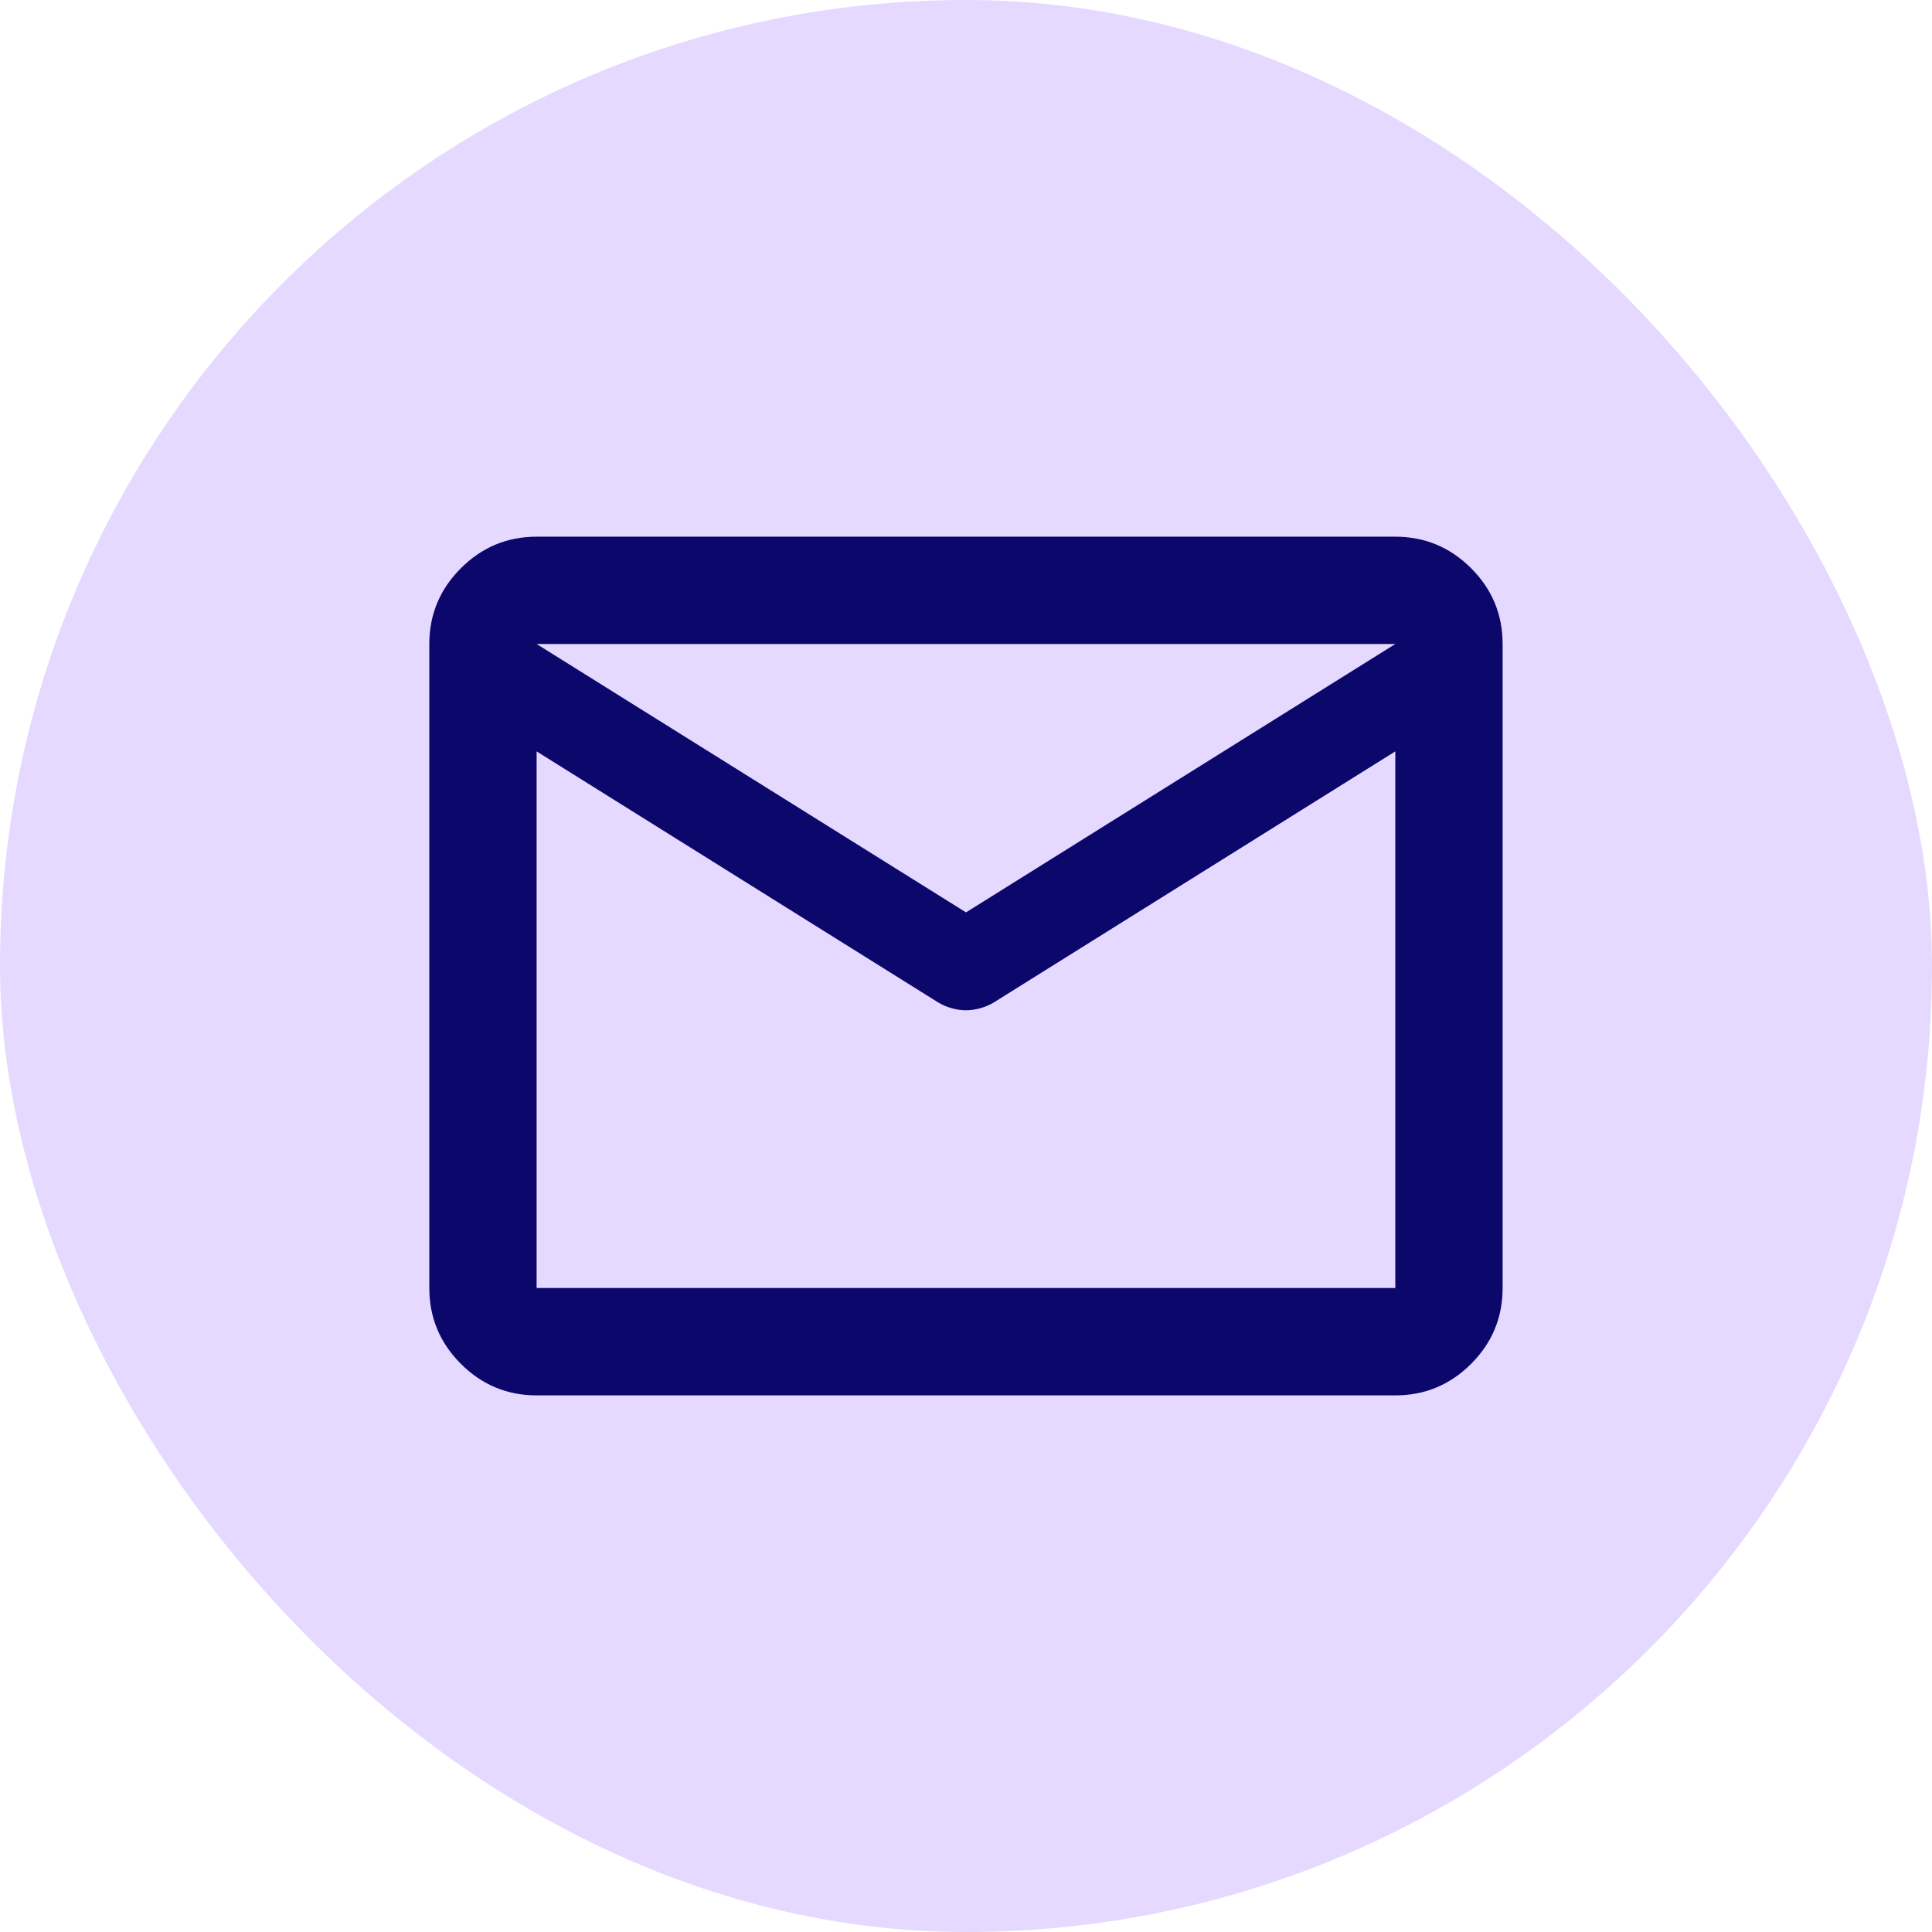
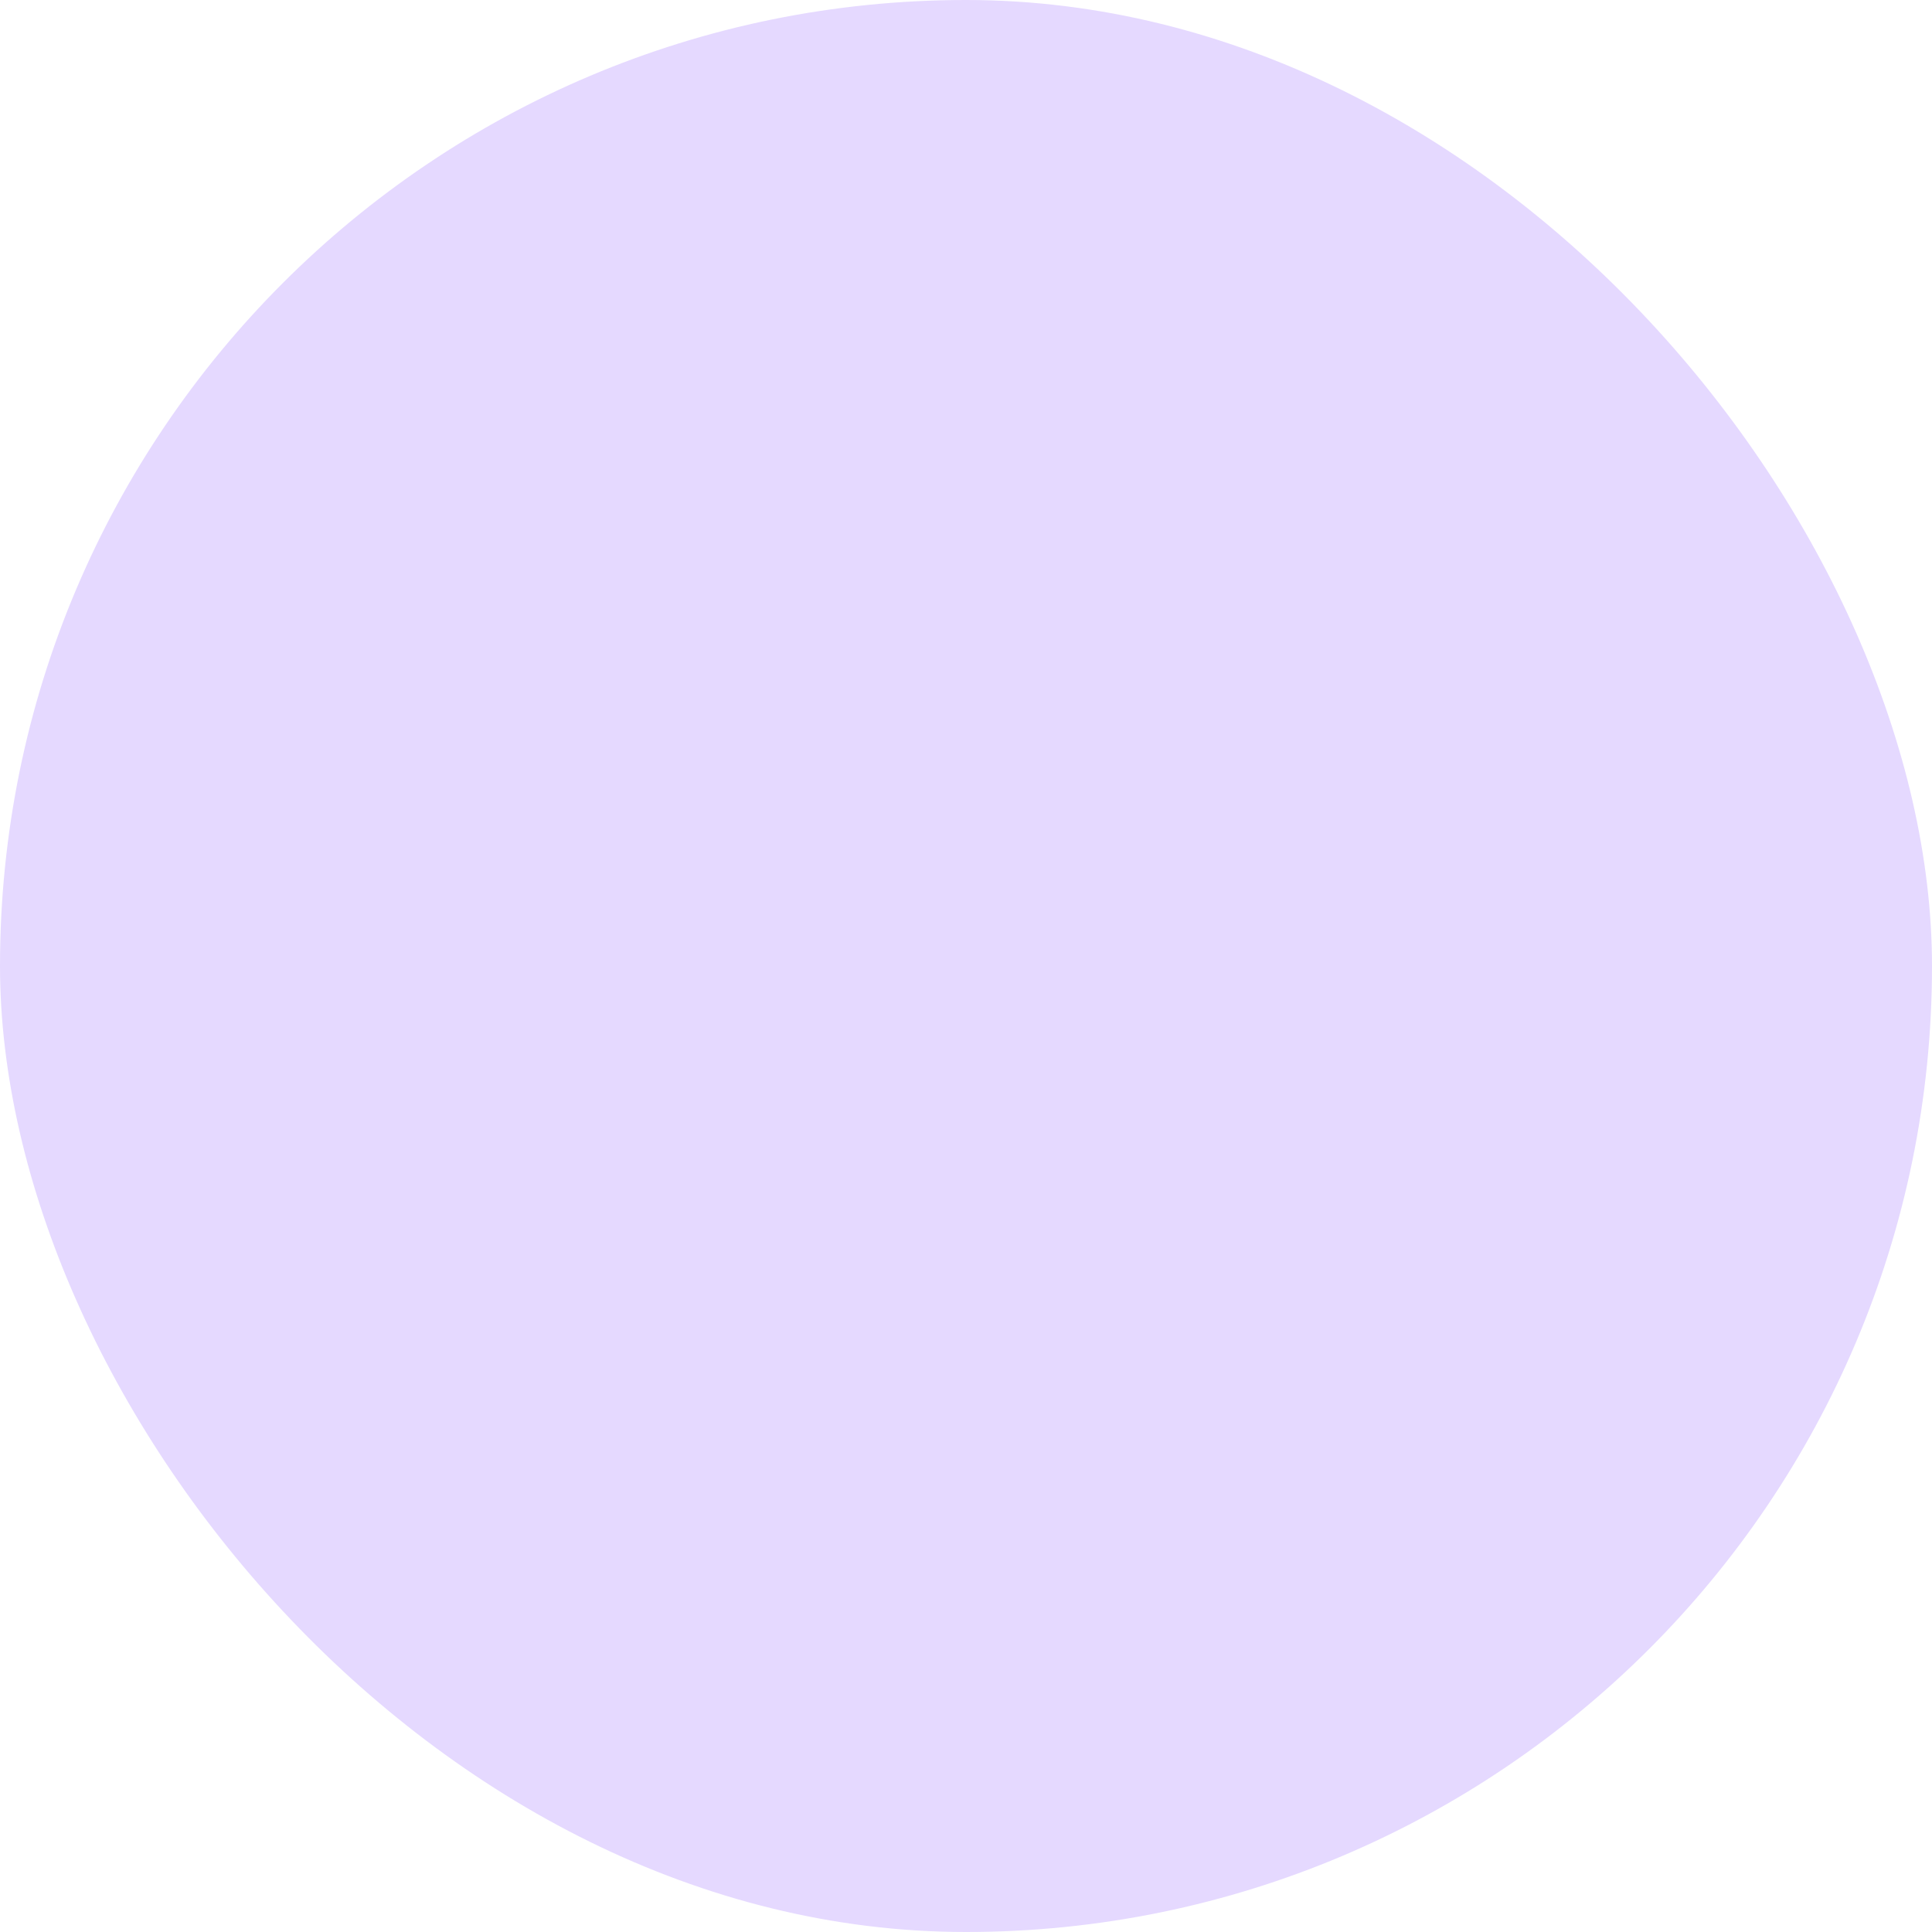
<svg xmlns="http://www.w3.org/2000/svg" width="24" height="24" viewBox="0 0 24 24" fill="none">
  <rect width="24" height="24" rx="12" fill="#E5D9FF" />
  <mask id="mask0_1070_10969" style="mask-type:alpha" maskUnits="userSpaceOnUse" x="4" y="4" width="16" height="16">
-     <rect x="4" y="4" width="16" height="16" fill="#1A1A1A" />
-   </mask>
+     </mask>
  <g mask="url(#mask0_1070_10969)">
-     <path d="M6.666 17.334C6.3 17.334 5.986 17.203 5.725 16.942C5.464 16.681 5.333 16.367 5.333 16V8C5.333 7.634 5.464 7.32 5.725 7.059C5.986 6.798 6.3 6.667 6.666 6.667H17.333C17.7 6.667 18.014 6.798 18.275 7.059C18.536 7.32 18.666 7.634 18.666 8V16C18.666 16.367 18.536 16.681 18.275 16.942C18.014 17.203 17.7 17.334 17.333 17.334H6.666ZM17.333 9.334L12.35 12.45C12.294 12.484 12.236 12.509 12.175 12.525C12.114 12.542 12.055 12.55 12 12.55C11.944 12.55 11.886 12.542 11.825 12.525C11.764 12.509 11.705 12.484 11.65 12.45L6.666 9.334V16H17.333V9.334ZM12 11.334L17.333 8H6.666L12 11.334ZM6.666 9.5V8.517V8.534V8.525V9.5Z" fill="#0C076B" />
-   </g>
+     </g>
</svg>